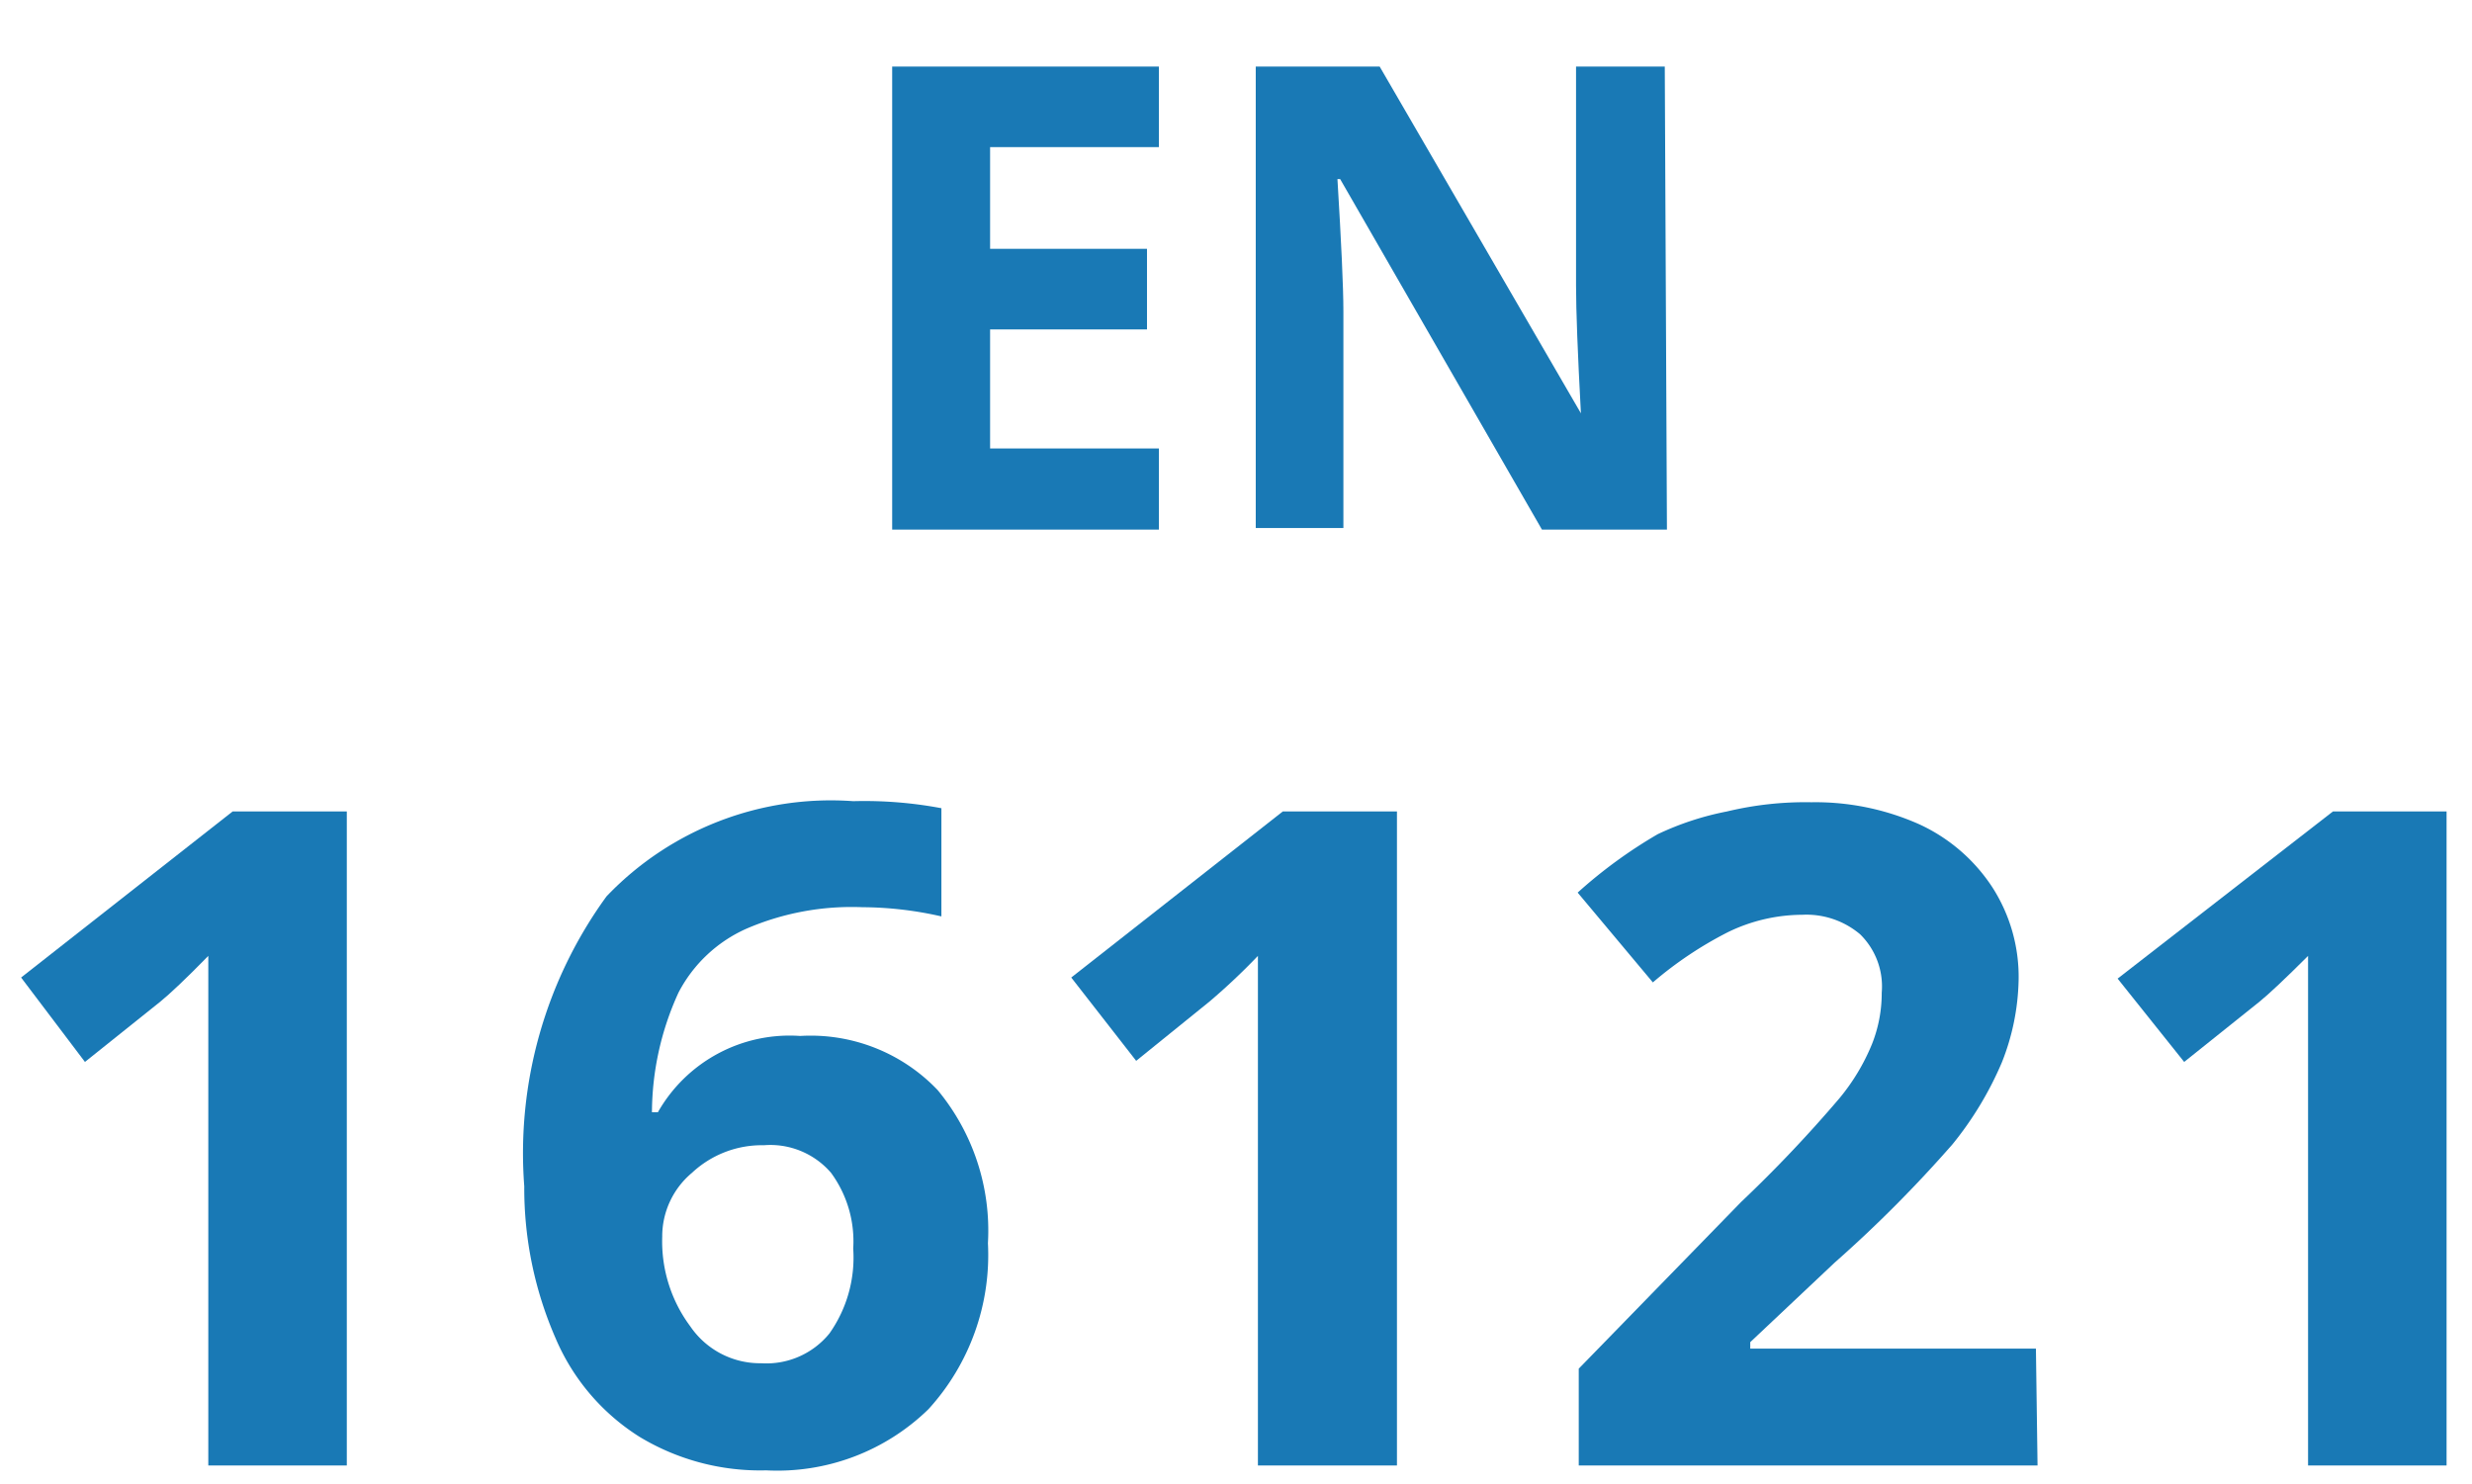
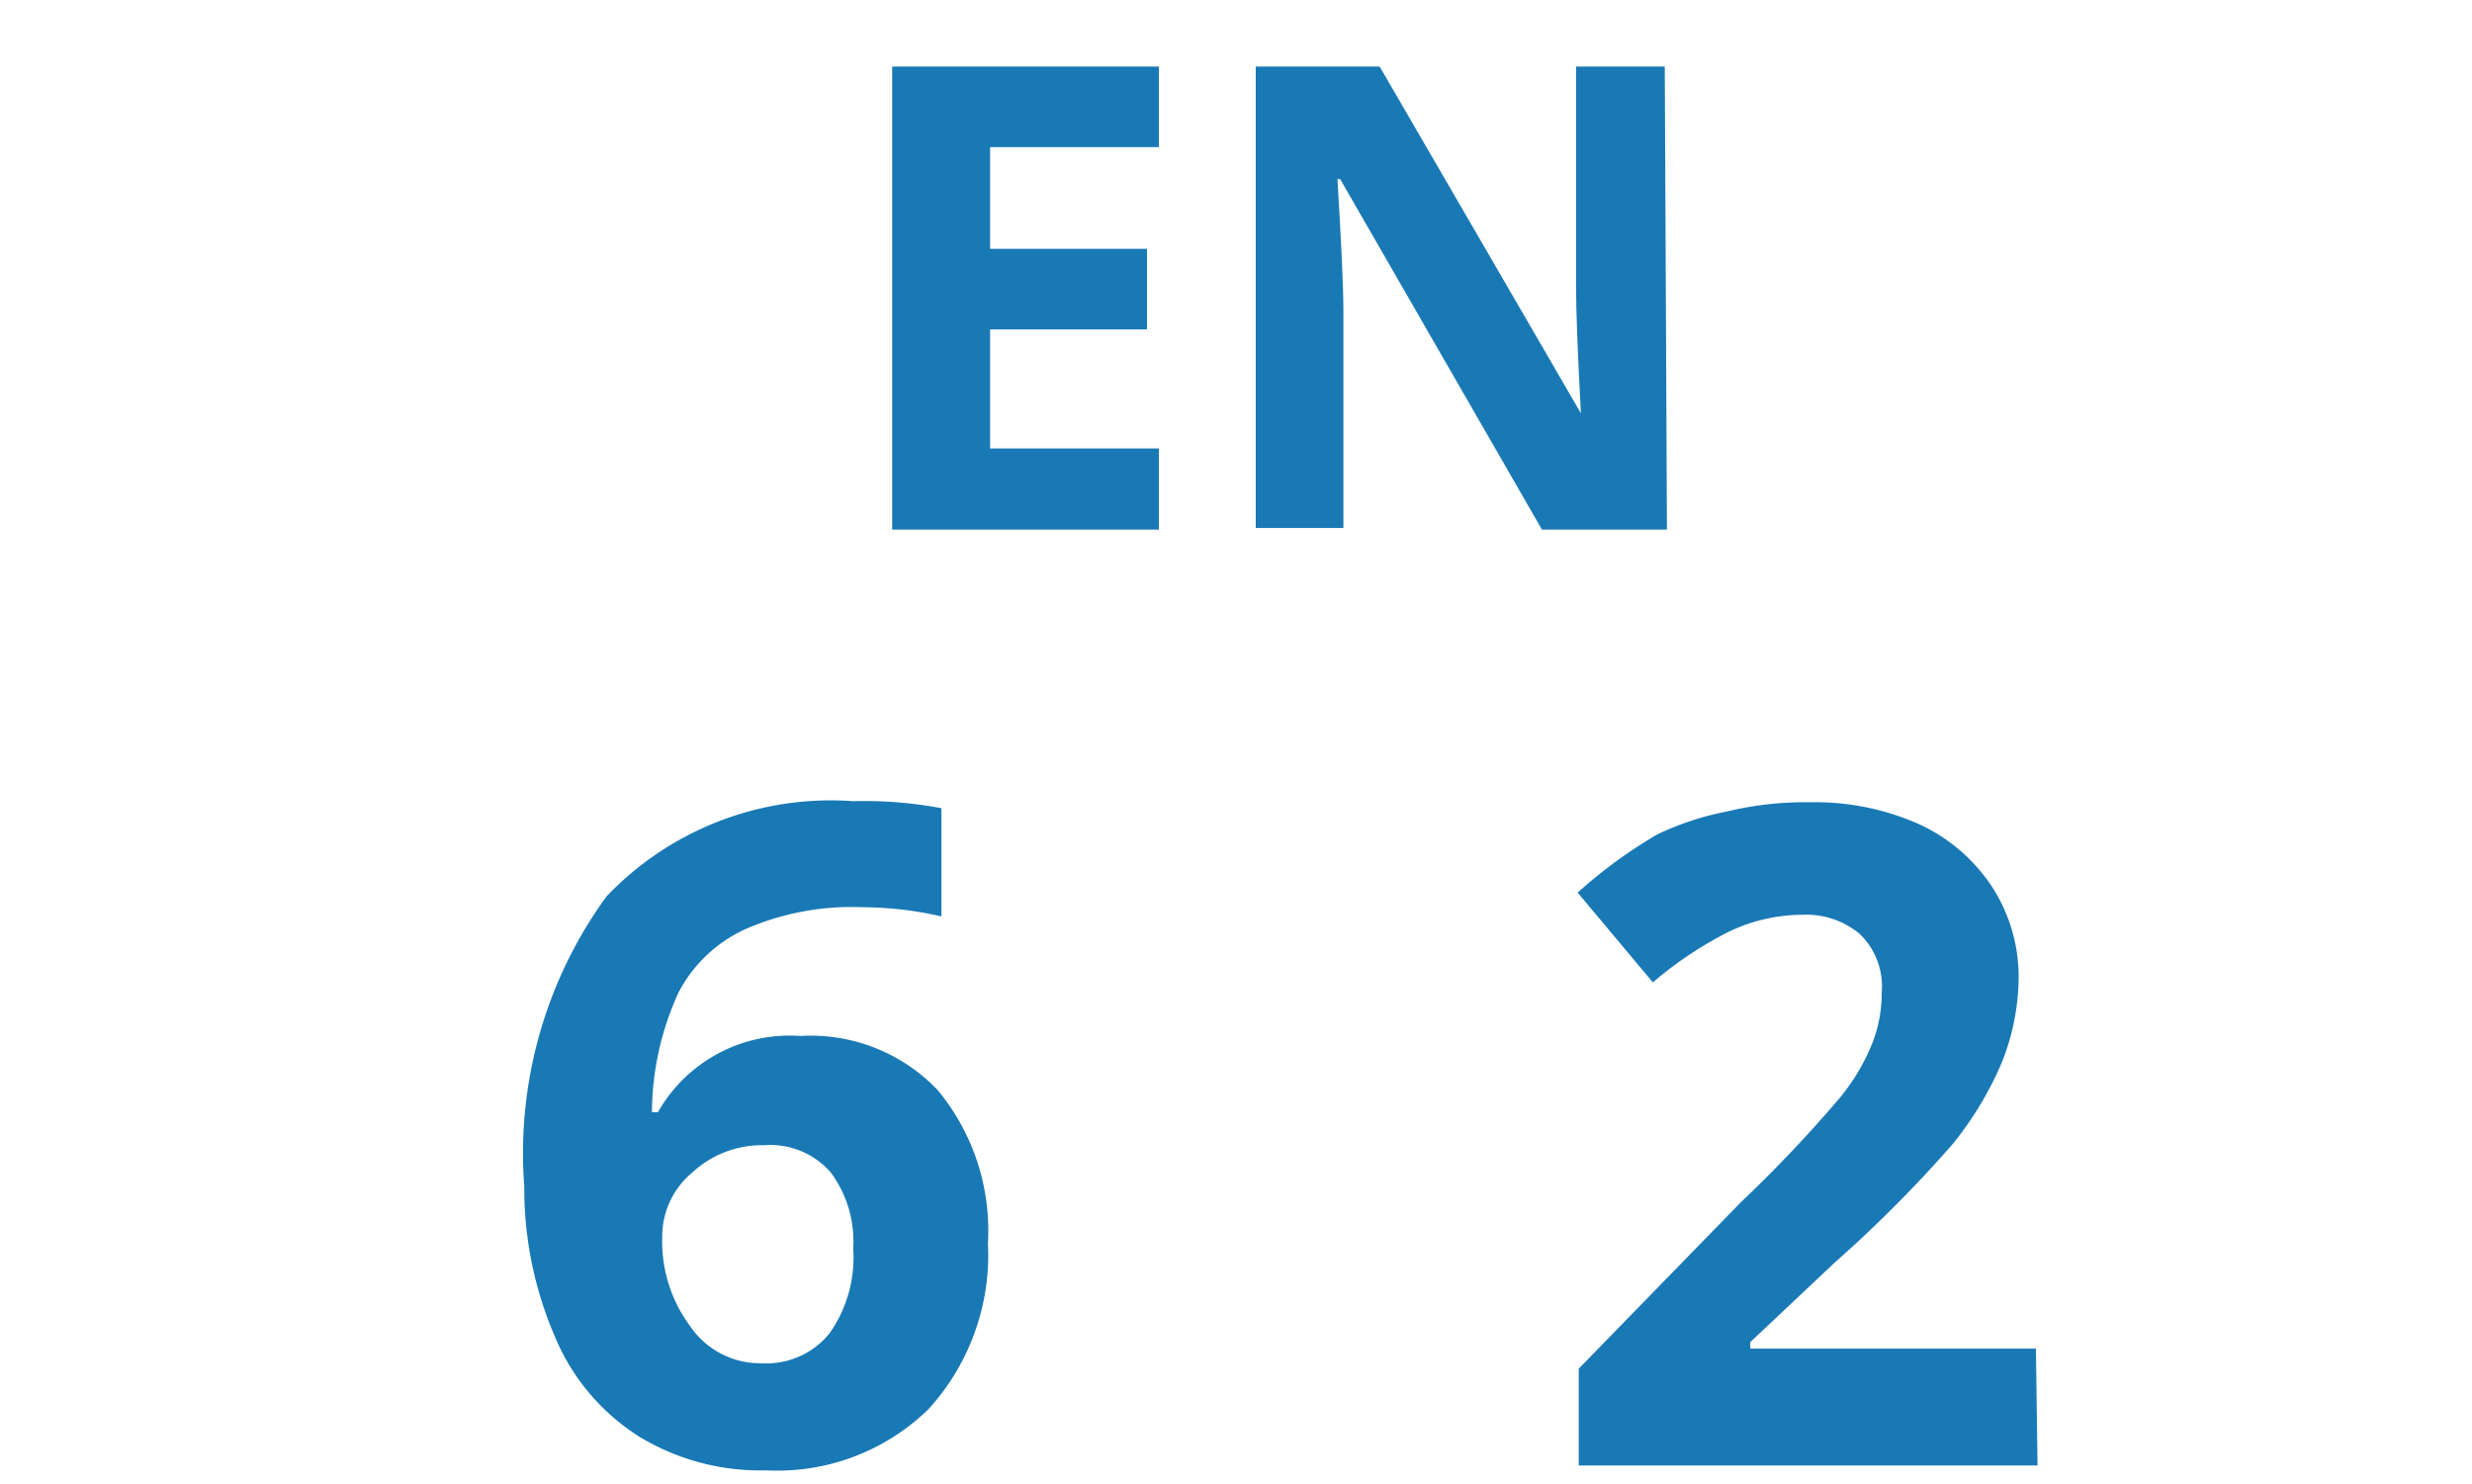
<svg xmlns="http://www.w3.org/2000/svg" width="45.69" height="27.43" viewBox="0 0 45.69 27.43">
  <defs>
    <style>
      .cls-1 {
        fill: #1979b5;
      }
    </style>
  </defs>
  <g id="_1650" data-name="1650">
    <g>
      <path class="cls-1" d="M21.42,9.79H16.49V1.23h4.93V2.72H18.3V4.6h2.9V6.09H18.3v2.2h3.12Z" />
      <path class="cls-1" d="M30.81,9.79H28.5L24.77,3.31h-.05c.07,1.15.11,2,.11,2.45v4H23.21V1.23H25.5l3.72,6.41h0c-.06-1.11-.09-1.9-.09-2.36V1.23h1.64Z" />
    </g>
    <g>
-       <path class="cls-1" d="M6.41,27.09H3.85v-7l0-1.16,0-1.26c-.42.43-.72.71-.88.84l-1.4,1.12L.39,18.07,4.3,15H6.41Z" />
      <path class="cls-1" d="M9.69,21.93a8.07,8.07,0,0,1,1.52-5.36,5.73,5.73,0,0,1,4.56-1.76,7.67,7.67,0,0,1,1.63.13v2a6.68,6.68,0,0,0-1.46-.17,4.91,4.91,0,0,0-2.15.4,2.61,2.61,0,0,0-1.25,1.18,5.36,5.36,0,0,0-.49,2.21h.11a2.8,2.8,0,0,1,2.63-1.41,3.24,3.24,0,0,1,2.54,1,4.07,4.07,0,0,1,.93,2.83,4.23,4.23,0,0,1-1.1,3.07,4,4,0,0,1-3,1.13,4.31,4.31,0,0,1-2.34-.62,4,4,0,0,1-1.55-1.82A6.92,6.92,0,0,1,9.69,21.93Zm4.38,3.27a1.5,1.5,0,0,0,1.26-.55,2.43,2.43,0,0,0,.44-1.57,2.14,2.14,0,0,0-.41-1.4,1.48,1.48,0,0,0-1.24-.51,1.89,1.89,0,0,0-1.33.51,1.53,1.53,0,0,0-.55,1.18,2.63,2.63,0,0,0,.52,1.66A1.56,1.56,0,0,0,14.07,25.2Z" />
-       <path class="cls-1" d="M25.82,27.09H23.25v-7l0-1.16,0-1.26a11.84,11.84,0,0,1-.89.84L21,19.61,19.8,18.07,23.71,15h2.11Z" />
      <path class="cls-1" d="M37.66,27.09H29.18V25.3l3-3.08A24.78,24.78,0,0,0,34,20.3a3.85,3.85,0,0,0,.6-1,2.55,2.55,0,0,0,.18-.95,1.35,1.35,0,0,0-.4-1.08,1.54,1.54,0,0,0-1.07-.36,3.16,3.16,0,0,0-1.37.32,7,7,0,0,0-1.39.93l-1.39-1.66a8.84,8.84,0,0,1,1.48-1.08A5.37,5.37,0,0,1,31.92,15a6.21,6.21,0,0,1,1.56-.17,4.71,4.71,0,0,1,2,.41,3.22,3.22,0,0,1,1.35,1.17,3.06,3.06,0,0,1,.48,1.71A4.33,4.33,0,0,1,37,19.64a6.31,6.31,0,0,1-.91,1.51,23.88,23.88,0,0,1-2.18,2.19l-1.56,1.47v.12h5.28Z" />
-       <path class="cls-1" d="M45.22,27.09H42.66v-7l0-1.16,0-1.26c-.43.43-.73.71-.89.84l-1.4,1.12-1.23-1.54L43.12,15h2.1Z" />
    </g>
  </g>
</svg>